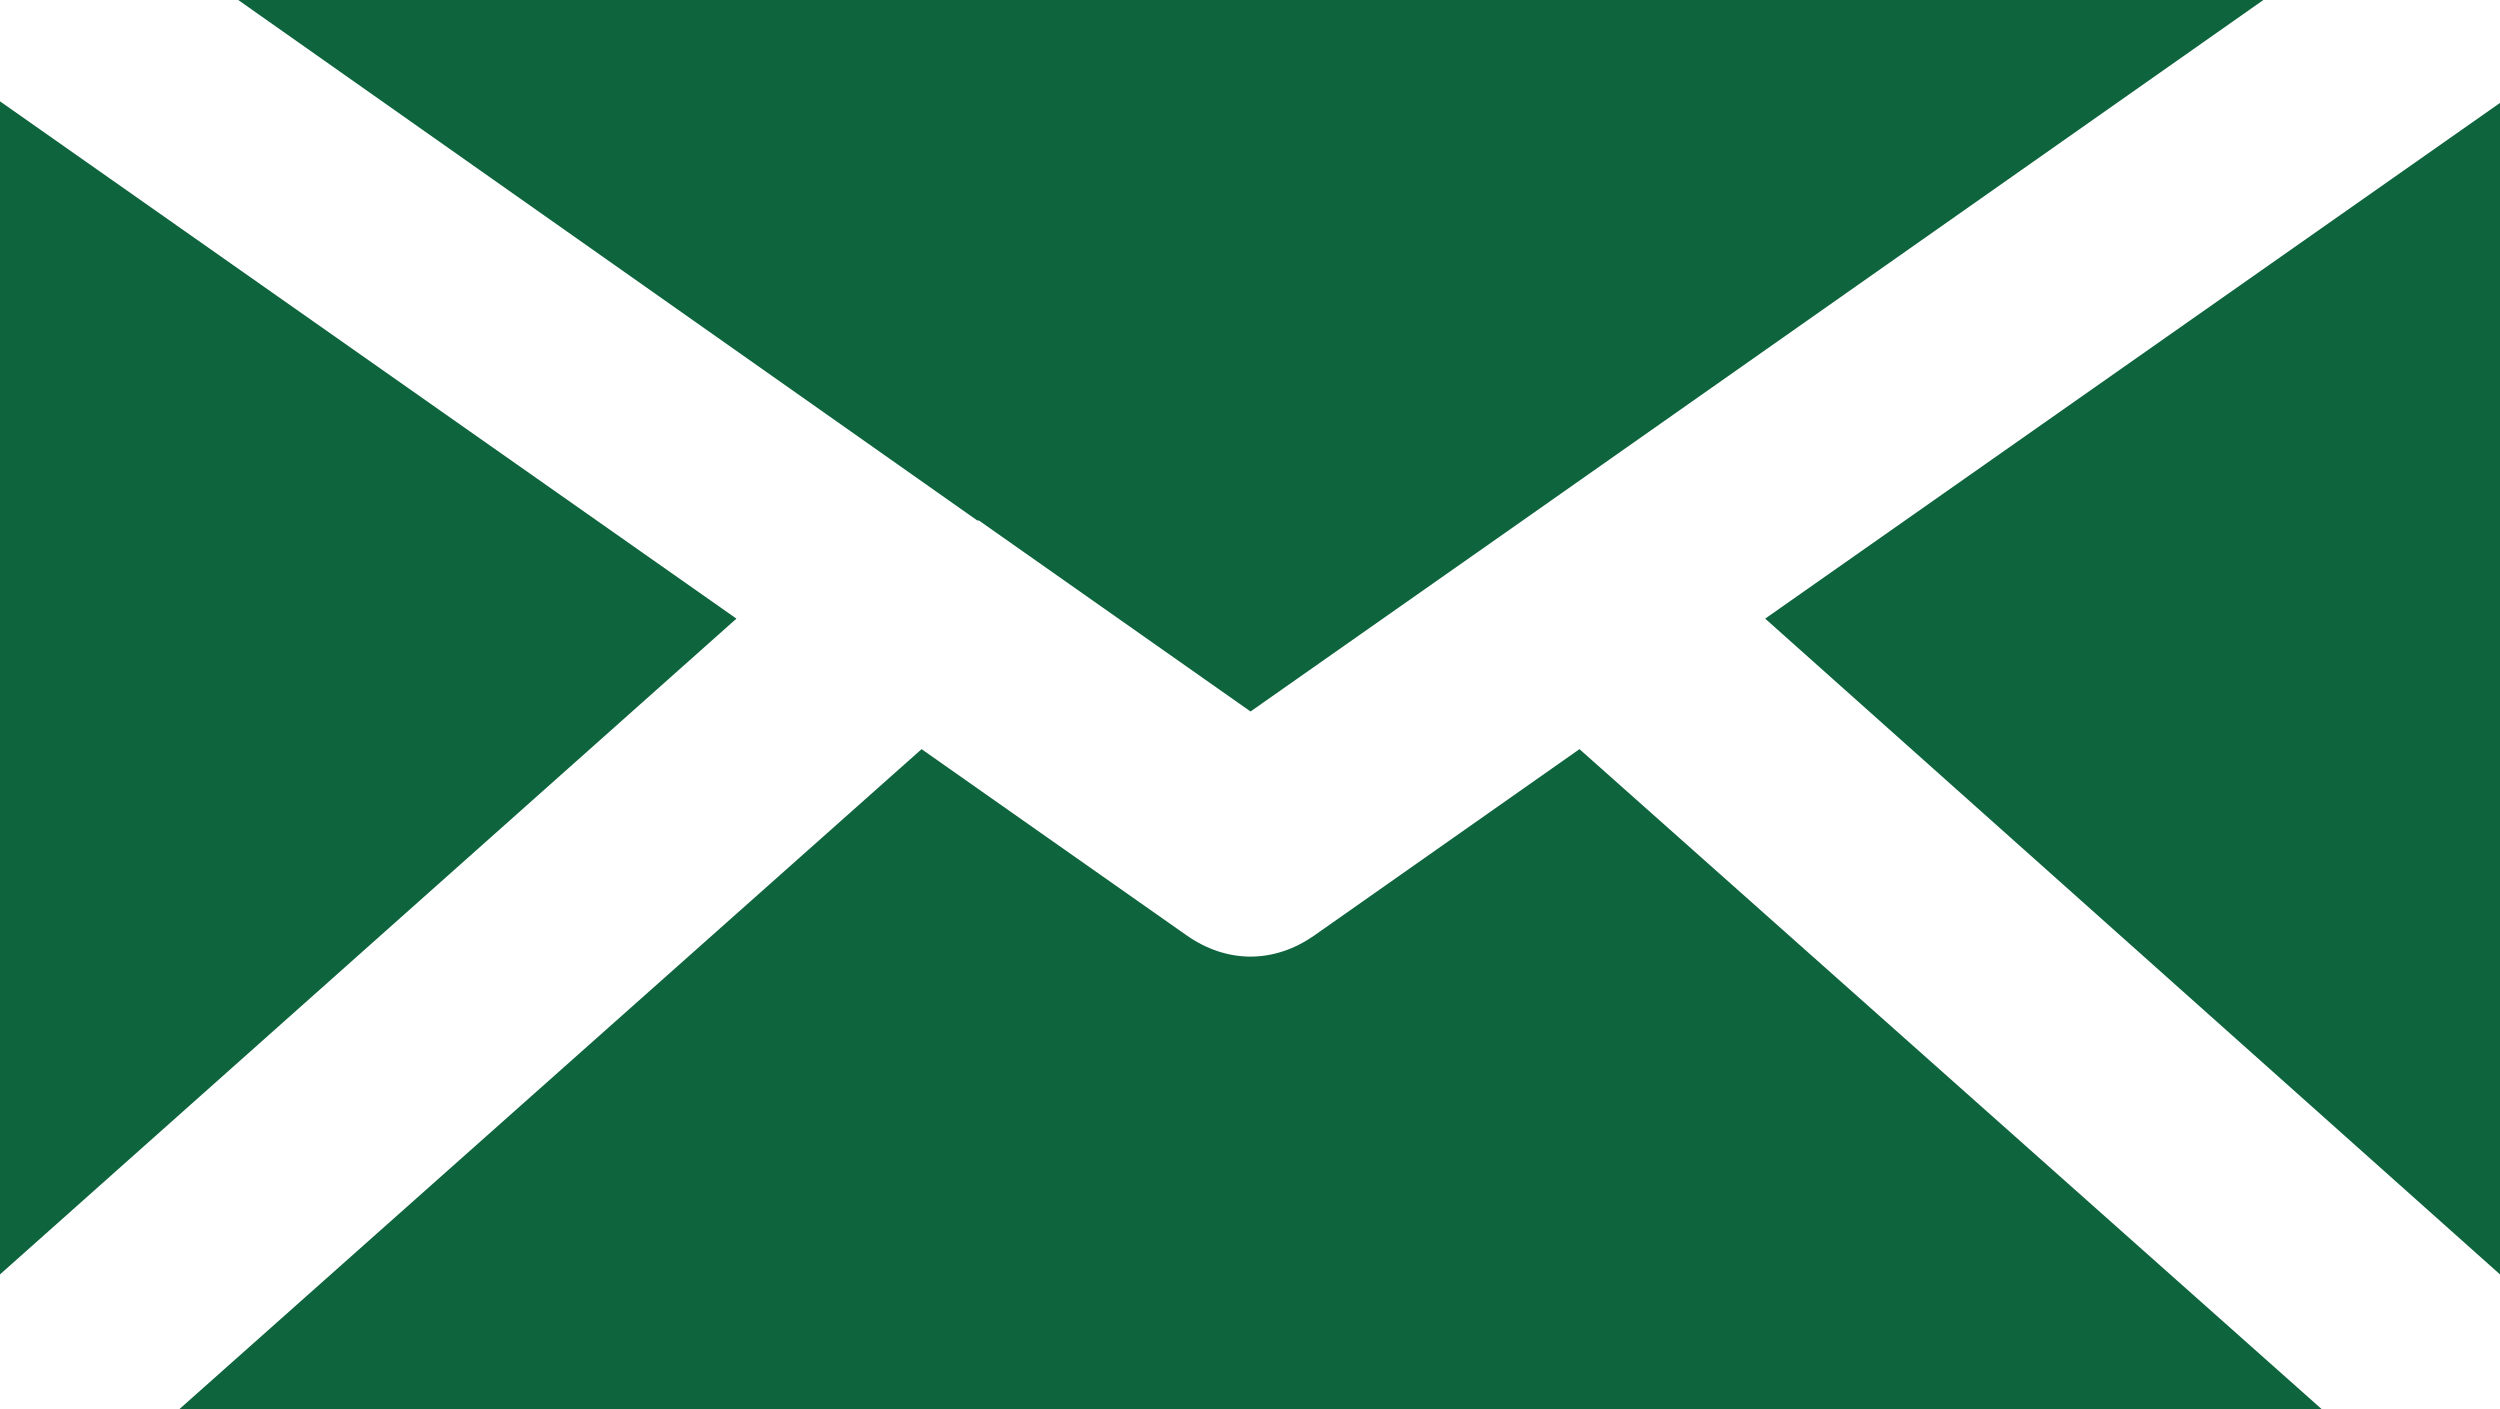
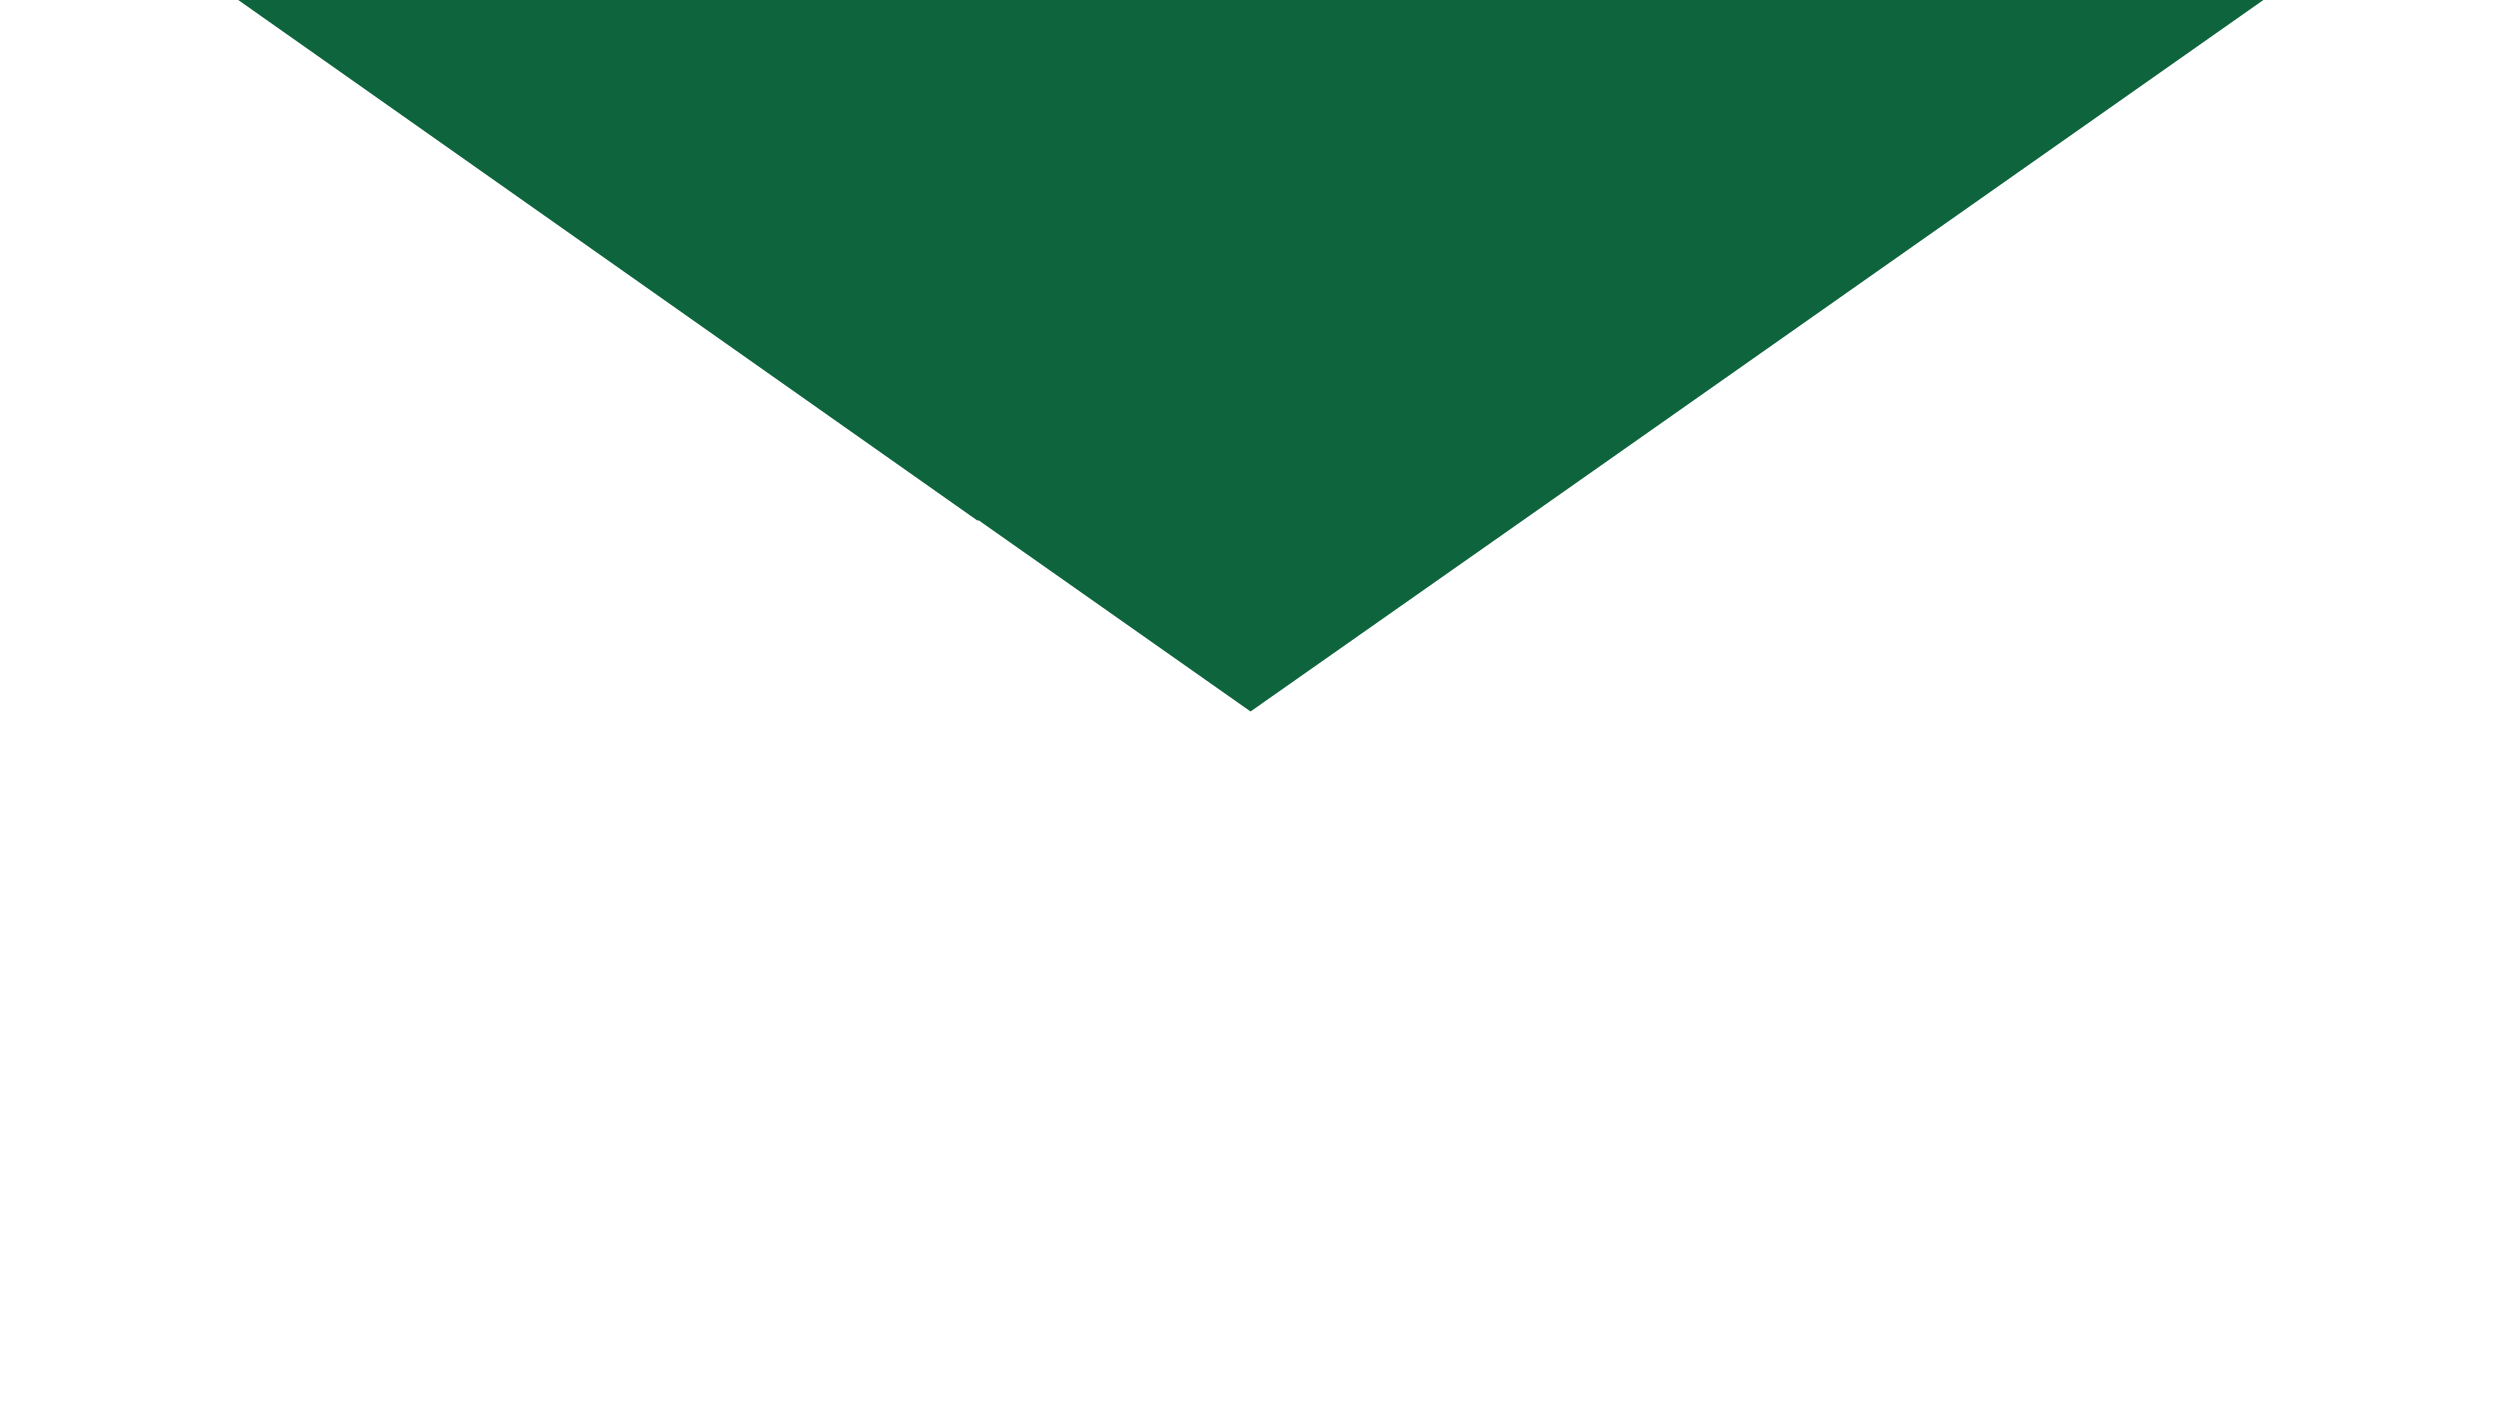
<svg xmlns="http://www.w3.org/2000/svg" id="a" viewBox="0 0 47.12 26.56">
  <defs>
    <style>
      .cls-1 {
        fill: #0d643d;
      }

      .cls-1, .cls-2 {
        stroke-width: 0px;
      }

      .cls-2 {
        fill: none;
      }

      .cls-3 {
        clip-path: url(#clippath);
      }
    </style>
    <clipPath id="clippath">
-       <rect class="cls-2" y="0" width="47.12" height="26.56" />
-     </clipPath>
+       </clipPath>
  </defs>
  <g id="Web_Icon" data-name="Web Icon">
-     <polygon class="cls-1" points="33.27 11.66 47.12 24.02 47.12 1.94 33.27 11.66" />
    <g class="cls-3">
-       <path class="cls-1" d="M43.77,26.56H3.38l13.99-12.44,5.01,3.52c.36.25.77.39,1.19.39s.83-.14,1.19-.39l5.01-3.52,13.99,12.44Z" />
-     </g>
-     <polygon class="cls-1" points="0 24.02 13.88 11.66 0 1.91 0 24.02" />
+       </g>
    <polygon class="cls-1" points="4.49 0 18.42 9.81 18.45 9.81 23.57 13.41 28.7 9.81 42.66 0 4.49 0" />
  </g>
</svg>